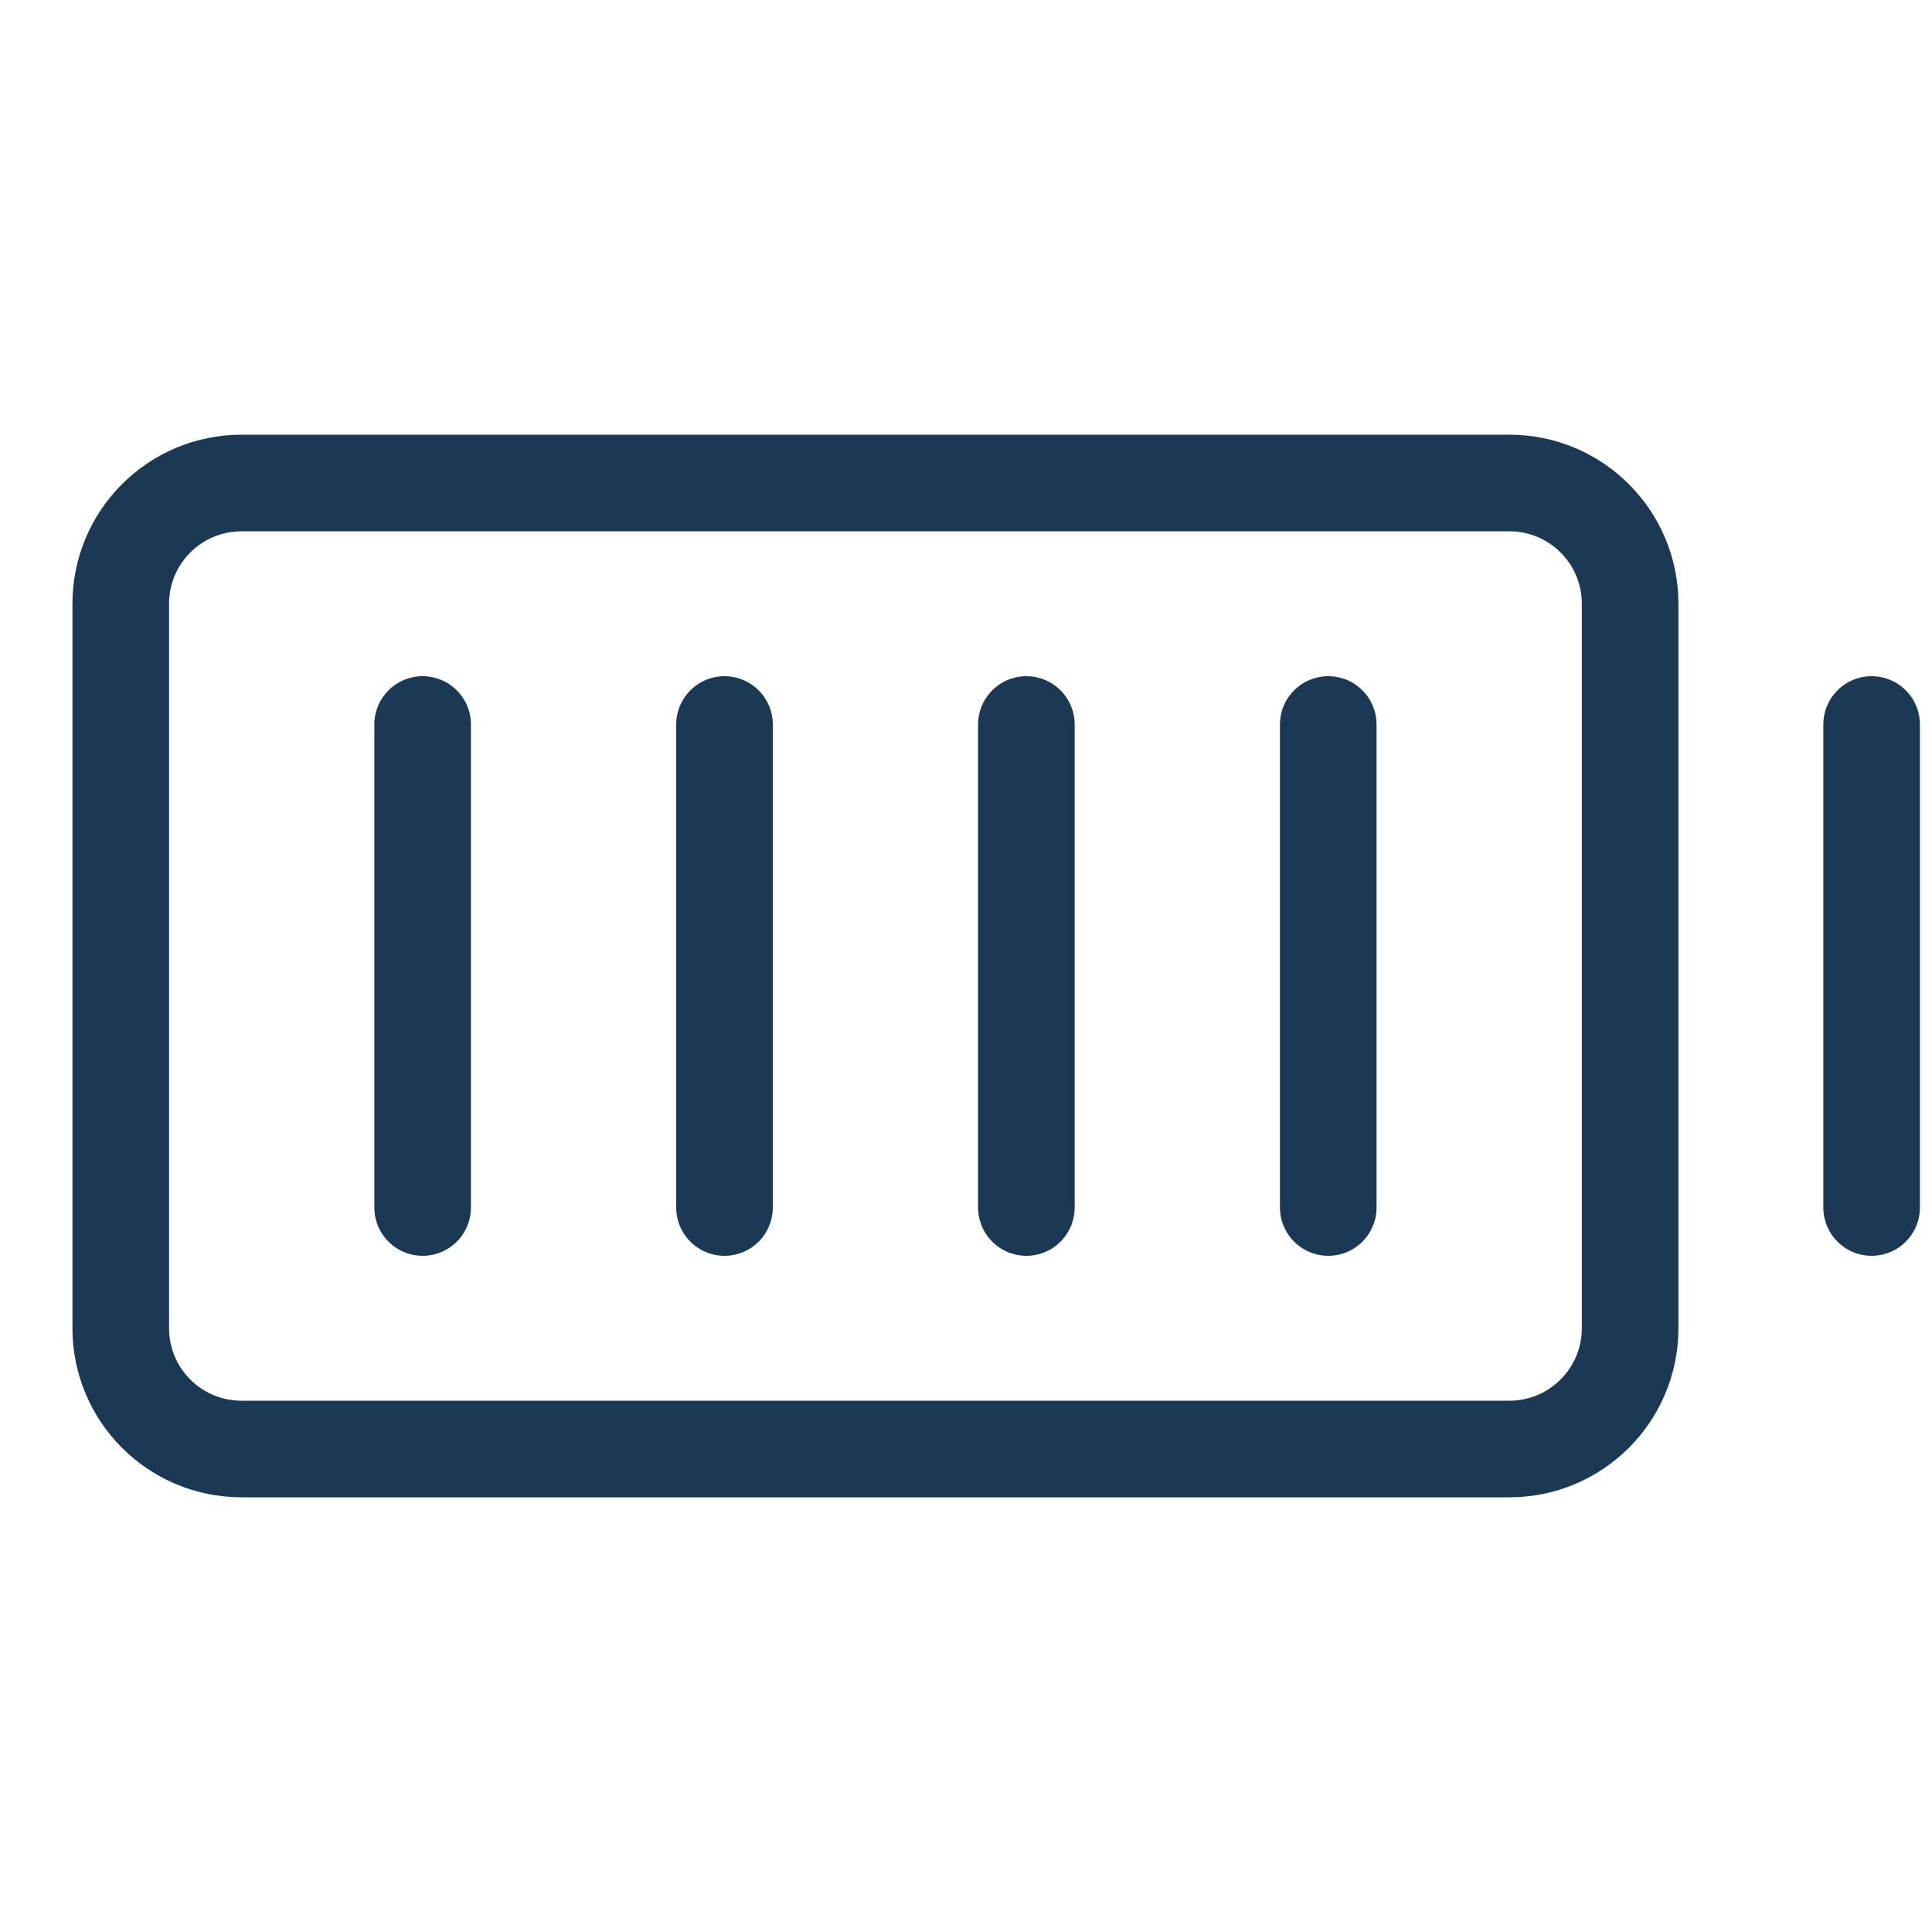
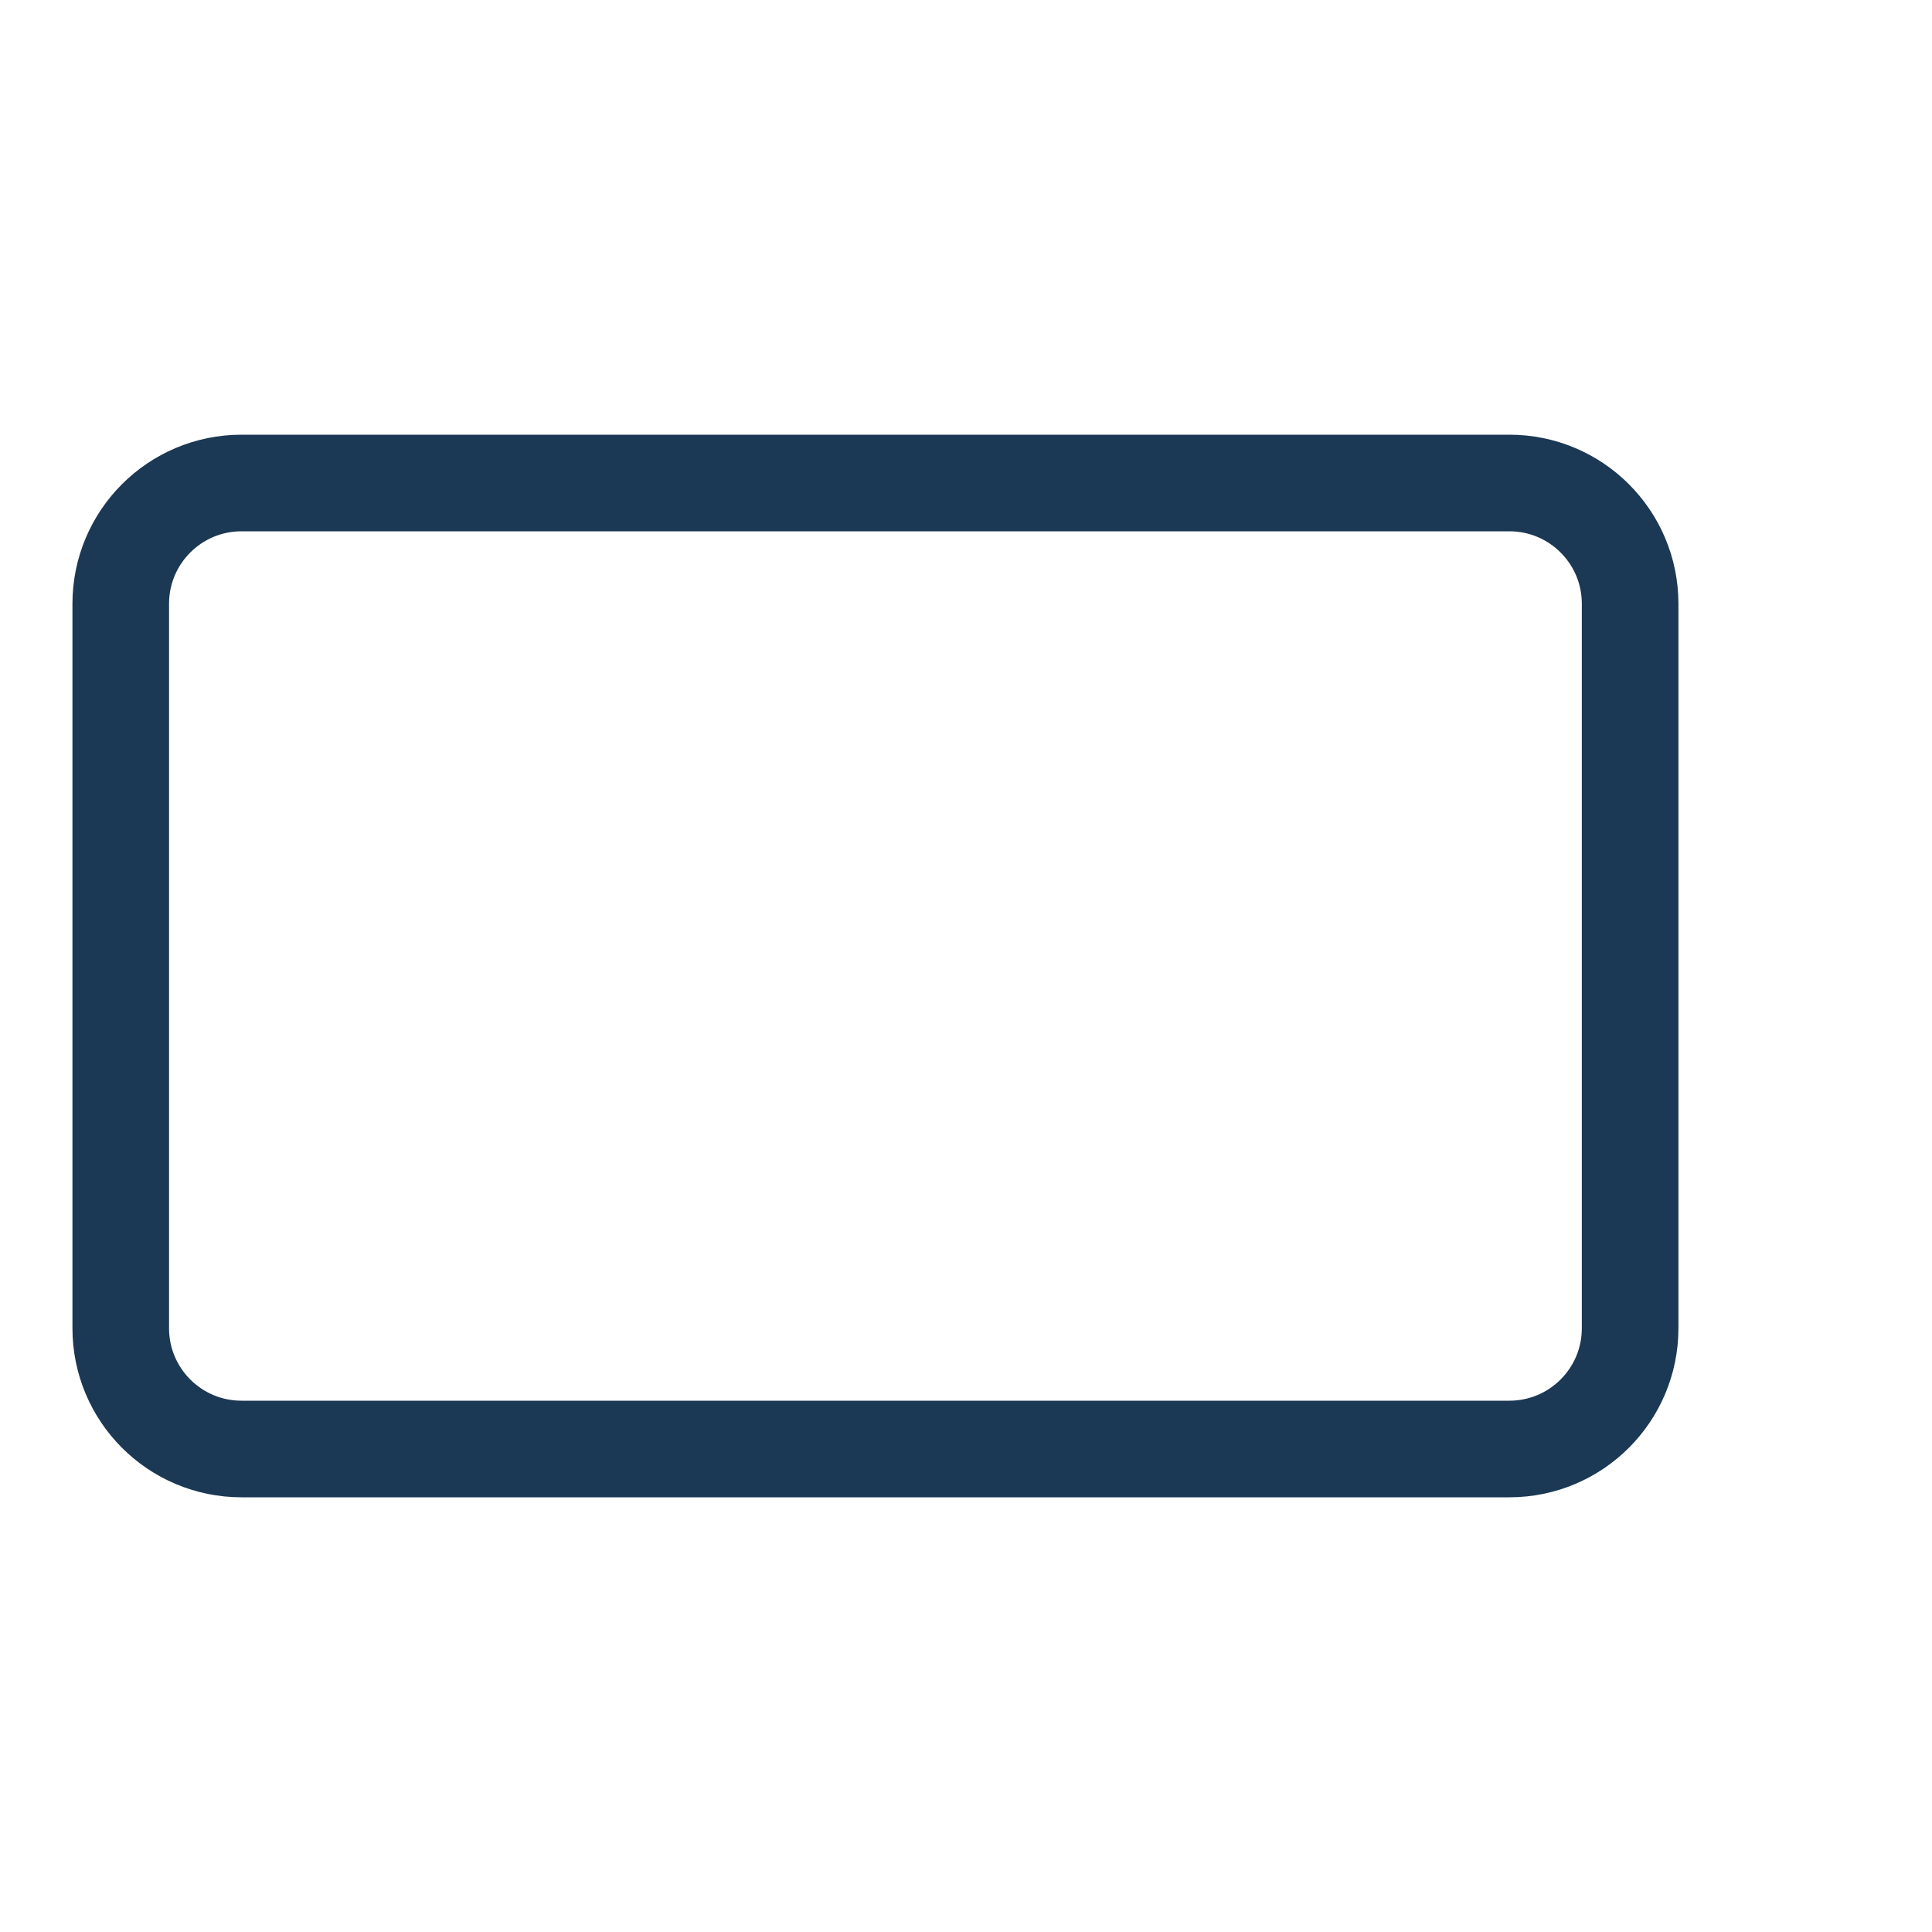
<svg xmlns="http://www.w3.org/2000/svg" width="60" height="60" viewBox="0 0 60 60" fill="none">
  <g id="icon-energy">
    <path id="Vector" d="M46.875 15H7.5C5.429 15 3.75 16.679 3.75 18.75V41.25C3.75 43.321 5.429 45 7.5 45H46.875C48.946 45 50.625 43.321 50.625 41.25V18.75C50.625 16.679 48.946 15 46.875 15Z" stroke="#1B3854" stroke-width="3" stroke-linecap="round" stroke-linejoin="round" />
-     <path id="Vector_2" d="M41.25 22.5V37.5" stroke="#1B3854" stroke-width="3" stroke-linecap="round" stroke-linejoin="round" />
-     <path id="Vector_3" d="M31.875 22.5V37.5" stroke="#1B3854" stroke-width="3" stroke-linecap="round" stroke-linejoin="round" />
-     <path id="Vector_4" d="M22.5 22.5V37.5" stroke="#1B3854" stroke-width="3" stroke-linecap="round" stroke-linejoin="round" />
-     <path id="Vector_5" d="M13.125 22.5V37.5" stroke="#1B3854" stroke-width="3" stroke-linecap="round" stroke-linejoin="round" />
-     <path id="Vector_6" d="M58.125 22.5V37.5" stroke="#1B3854" stroke-width="3" stroke-linecap="round" stroke-linejoin="round" />
  </g>
</svg>